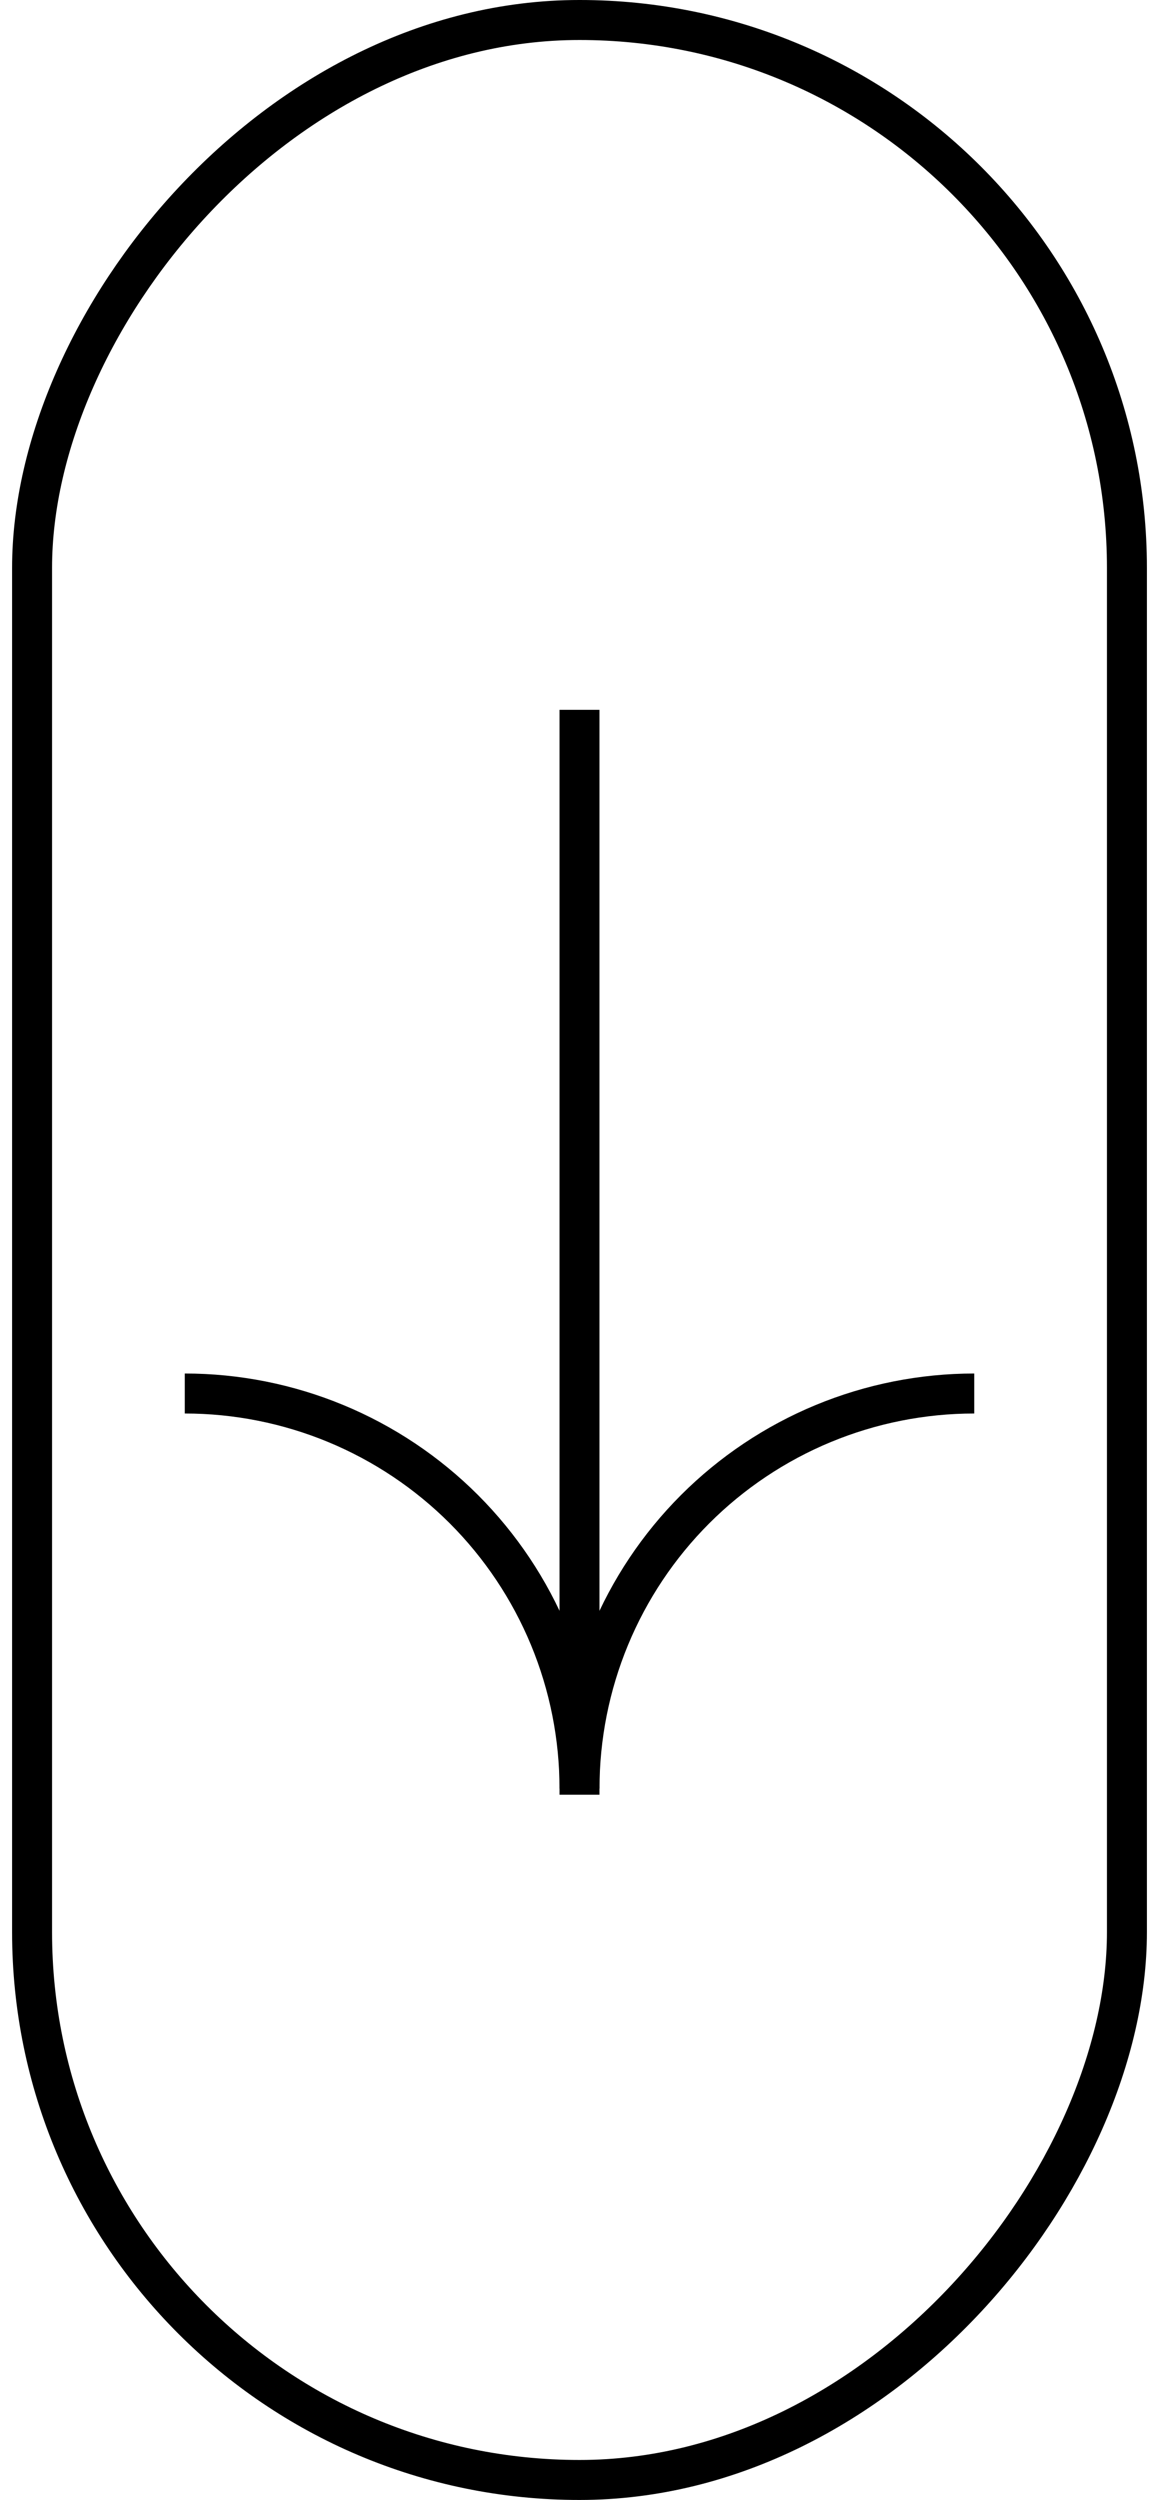
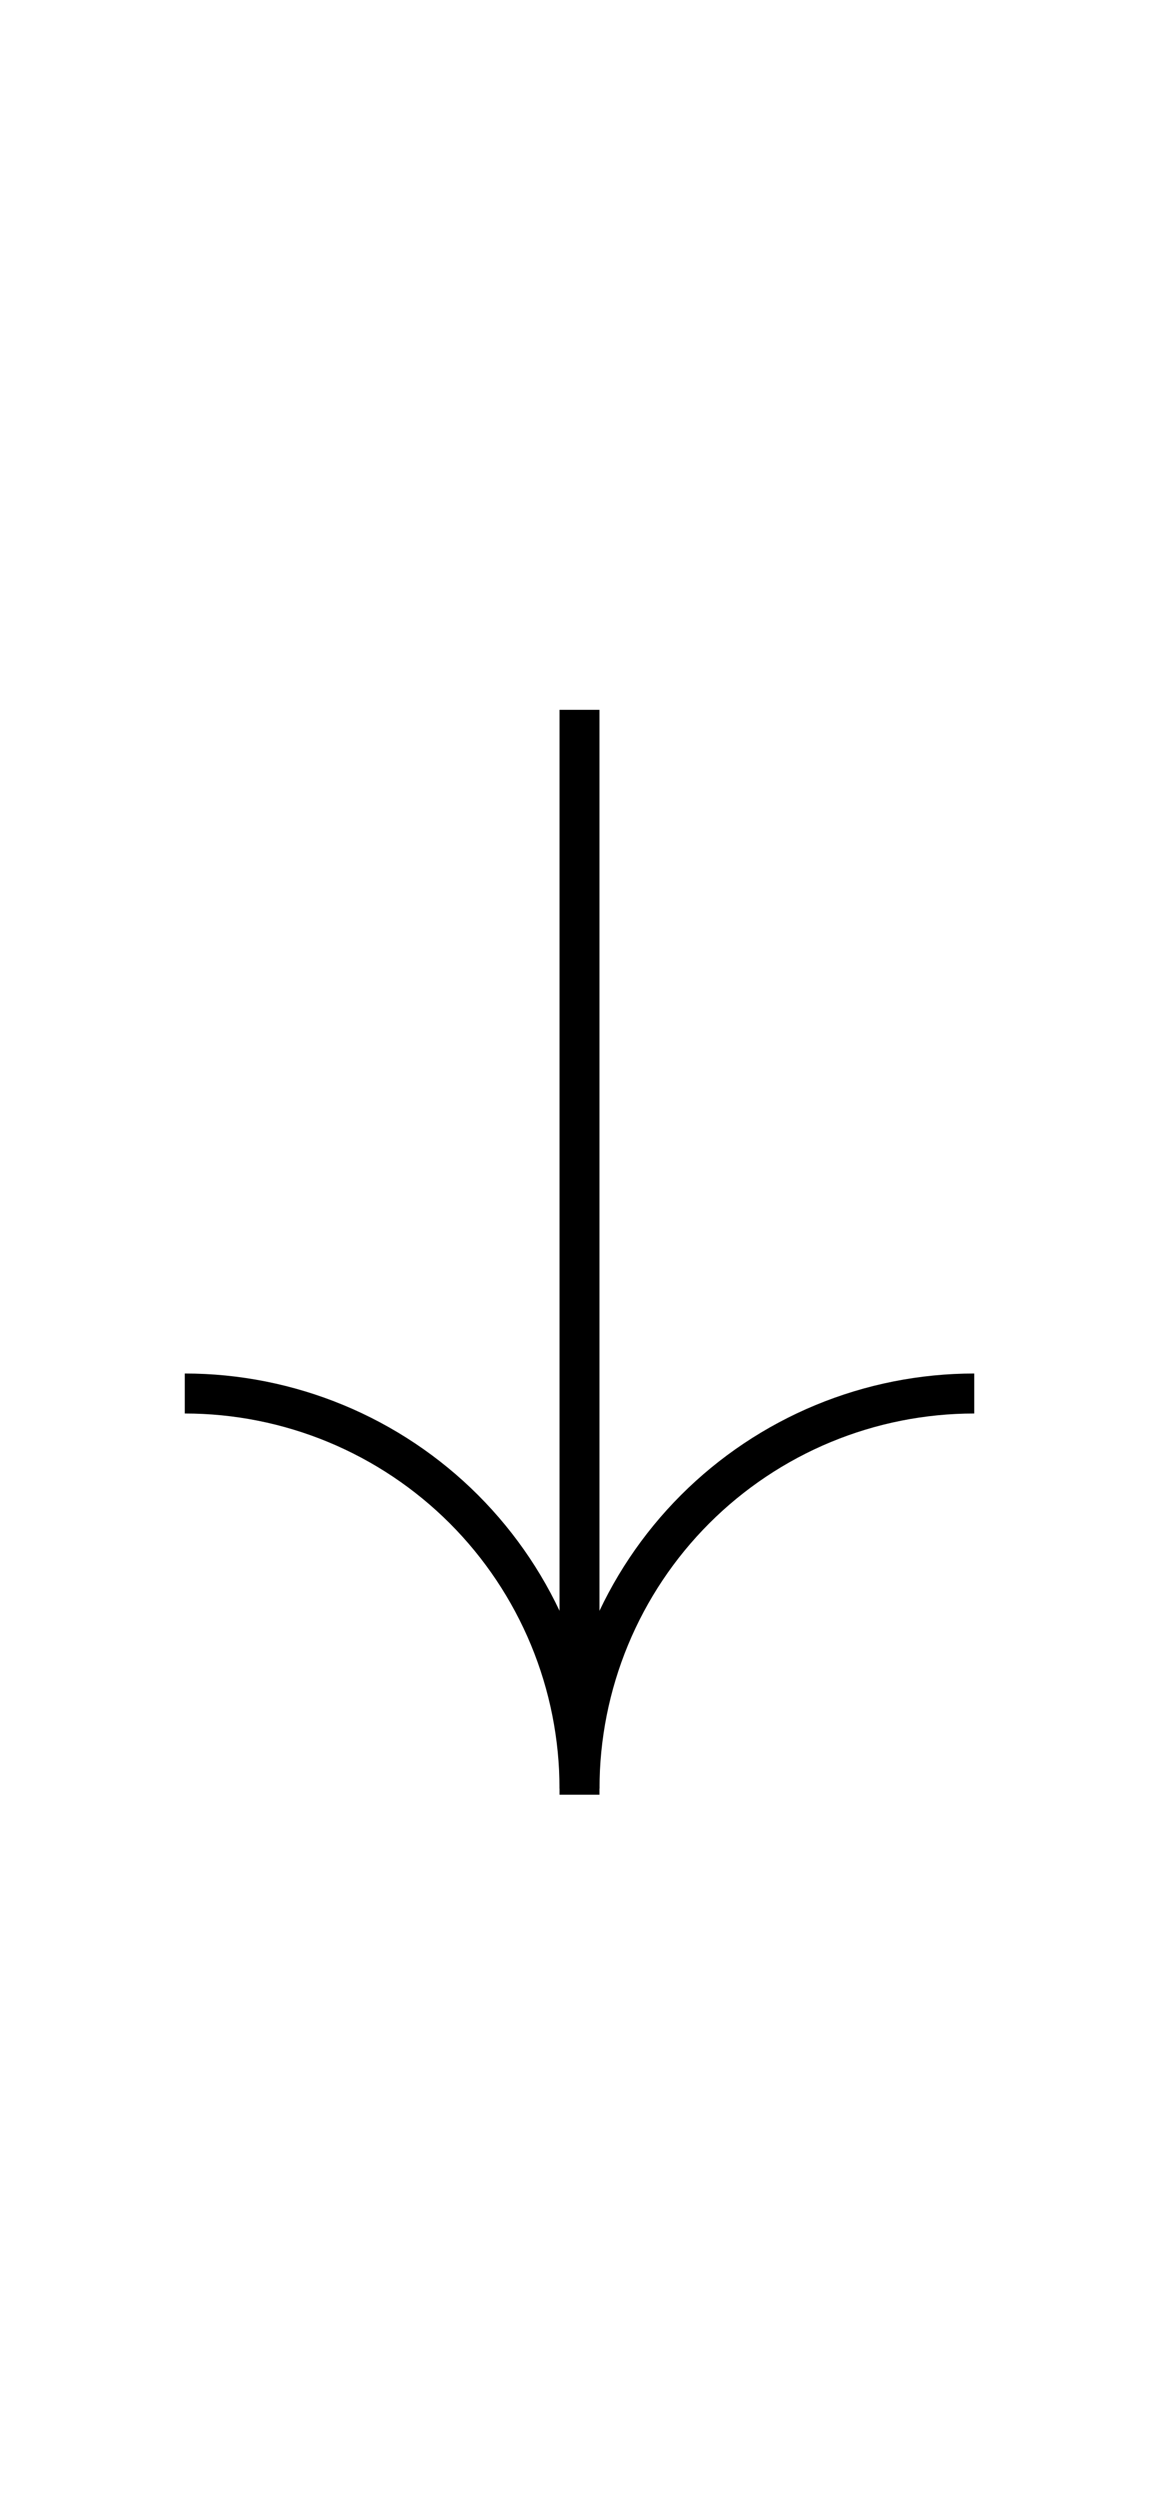
<svg xmlns="http://www.w3.org/2000/svg" width="58" height="125" viewBox="0 0 58 125" fill="none">
-   <rect x="-1" y="1" width="54.79" height="123" rx="27.395" transform="matrix(-1 0 0 1 55.395 0)" stroke="black" stroke-width="2" />
  <path d="M29 35.492V89.736" stroke="black" stroke-width="2" />
  <path d="M29.001 89.429C29.001 86.835 29.512 84.266 30.504 81.87C31.497 79.473 32.952 77.296 34.786 75.461C36.621 73.627 38.798 72.172 41.195 71.179C43.591 70.187 46.16 69.676 48.754 69.676" stroke="black" stroke-width="2" />
  <path d="M29 89.429C29 86.835 28.489 84.266 27.497 81.87C26.504 79.473 25.049 77.296 23.215 75.461C21.38 73.627 19.203 72.172 16.806 71.179C14.41 70.187 11.841 69.676 9.247 69.676" stroke="black" stroke-width="2" />
</svg>